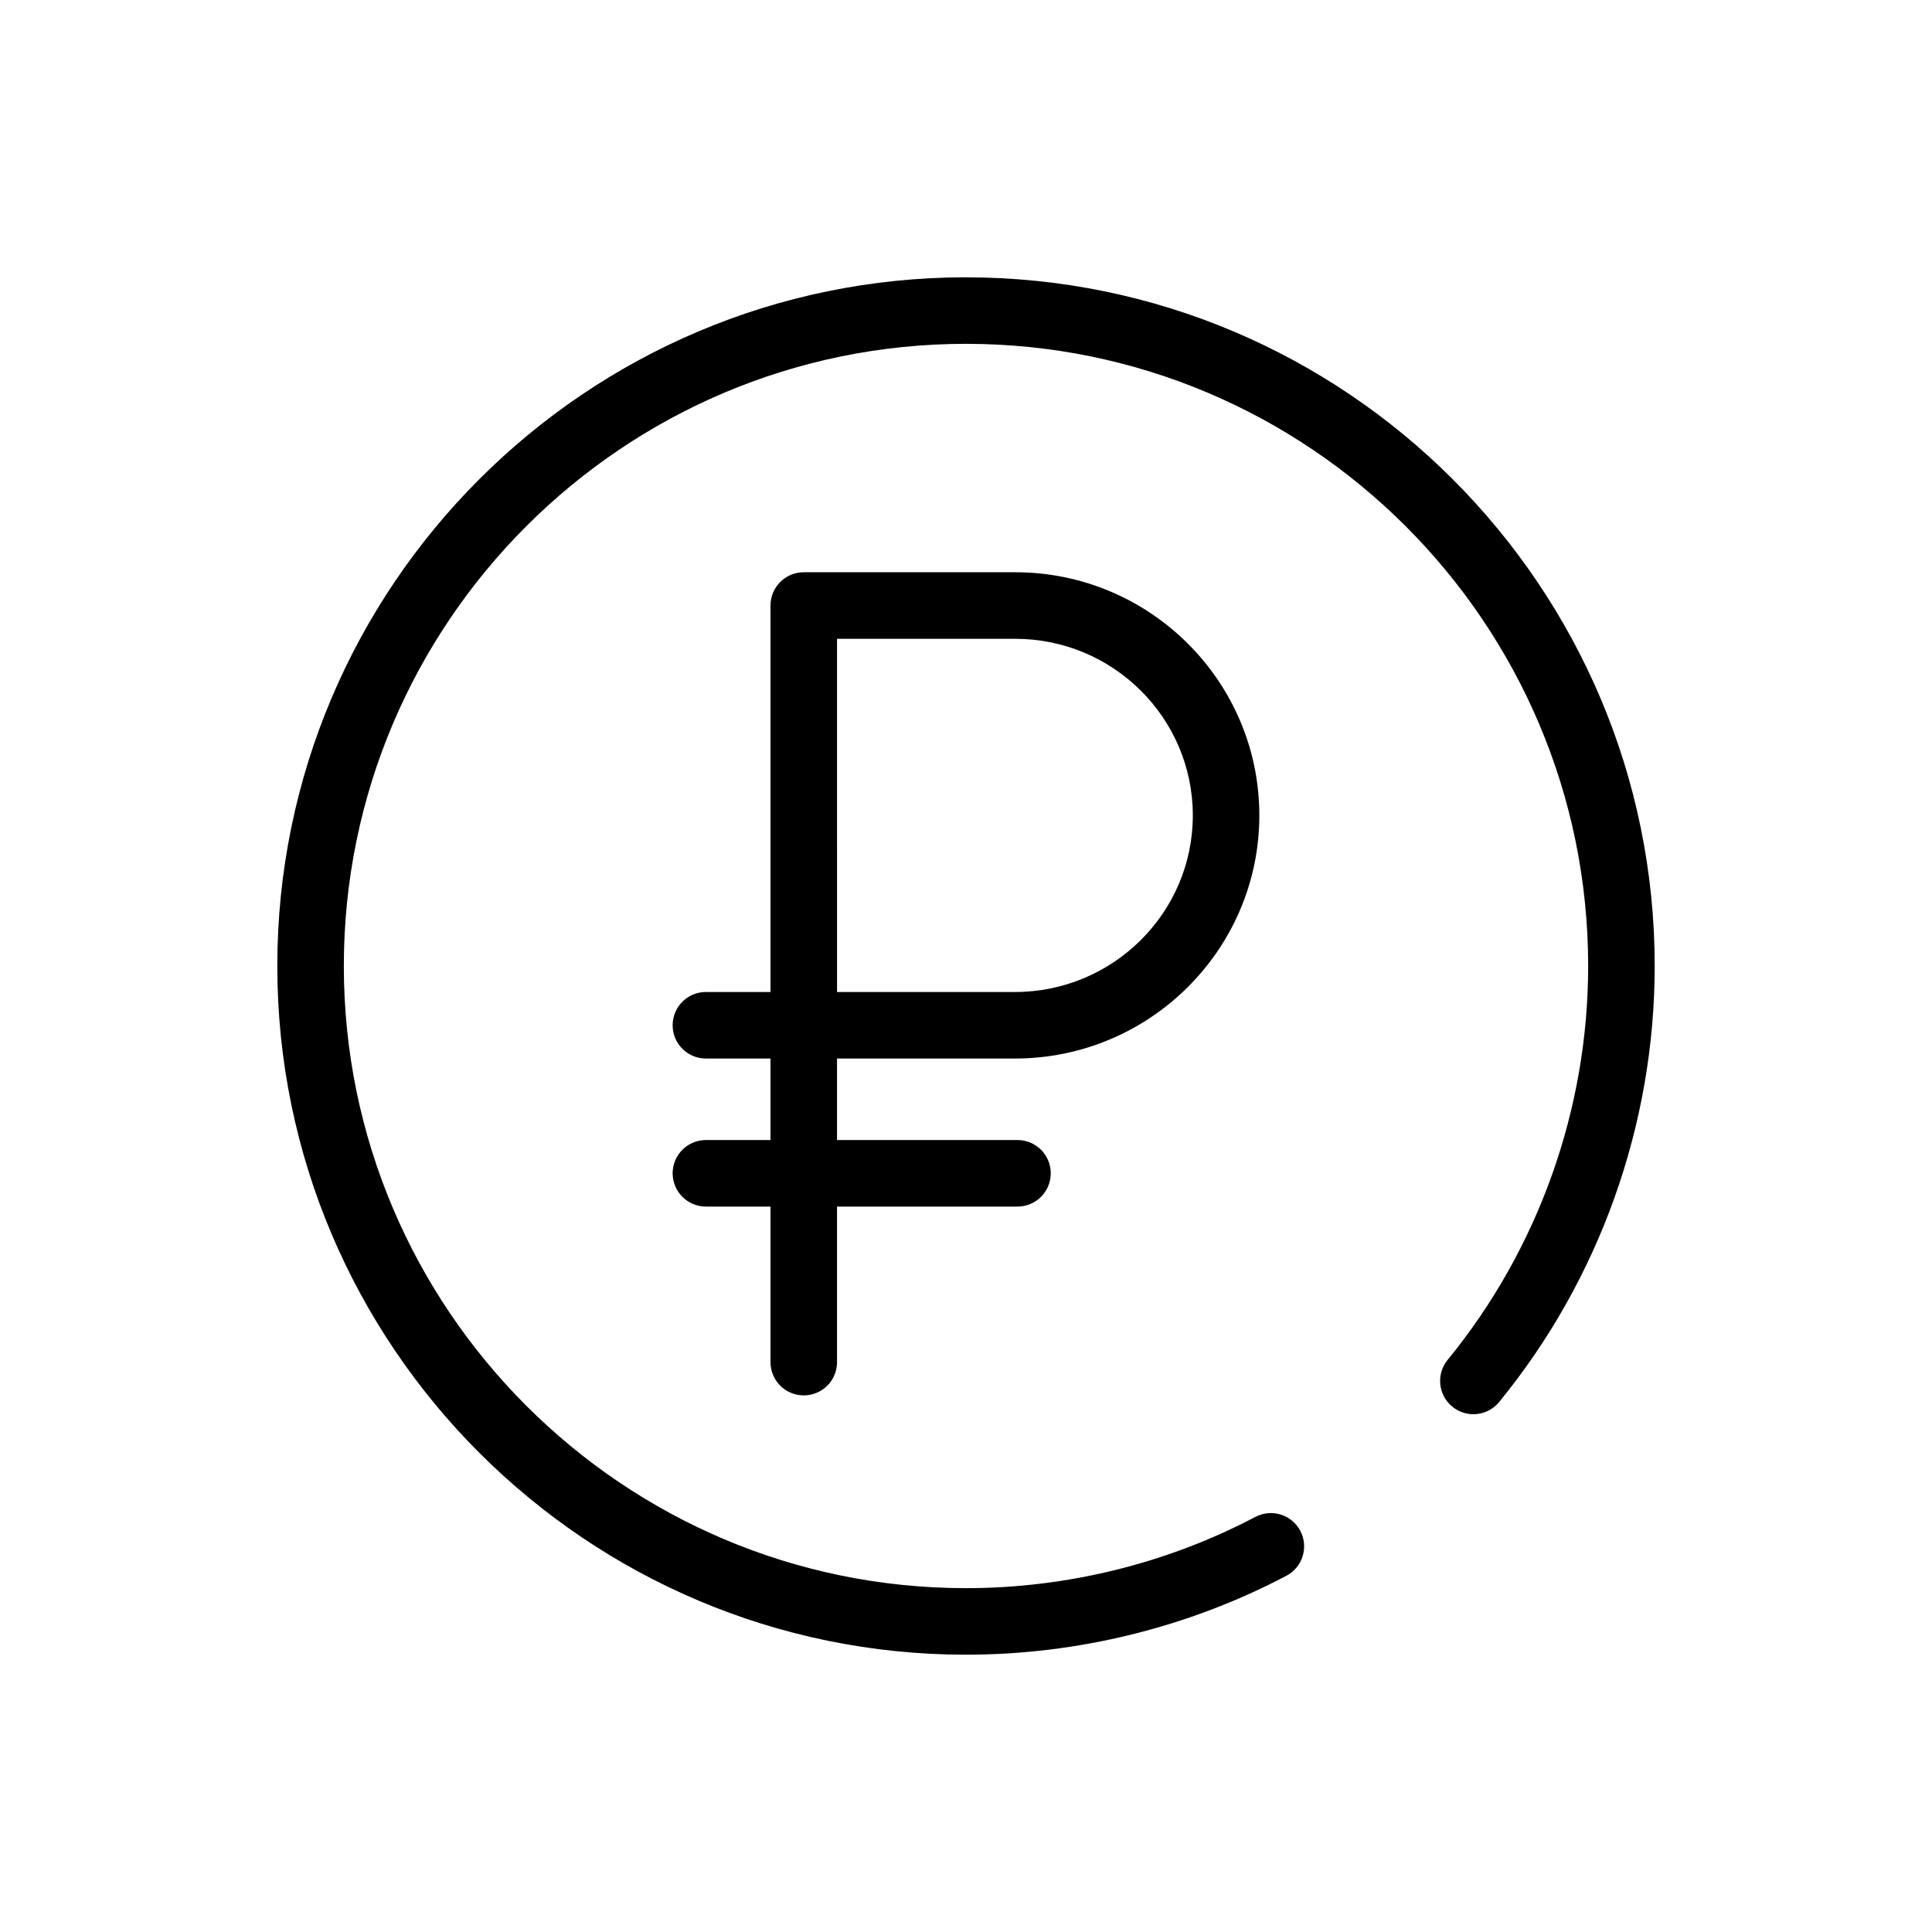
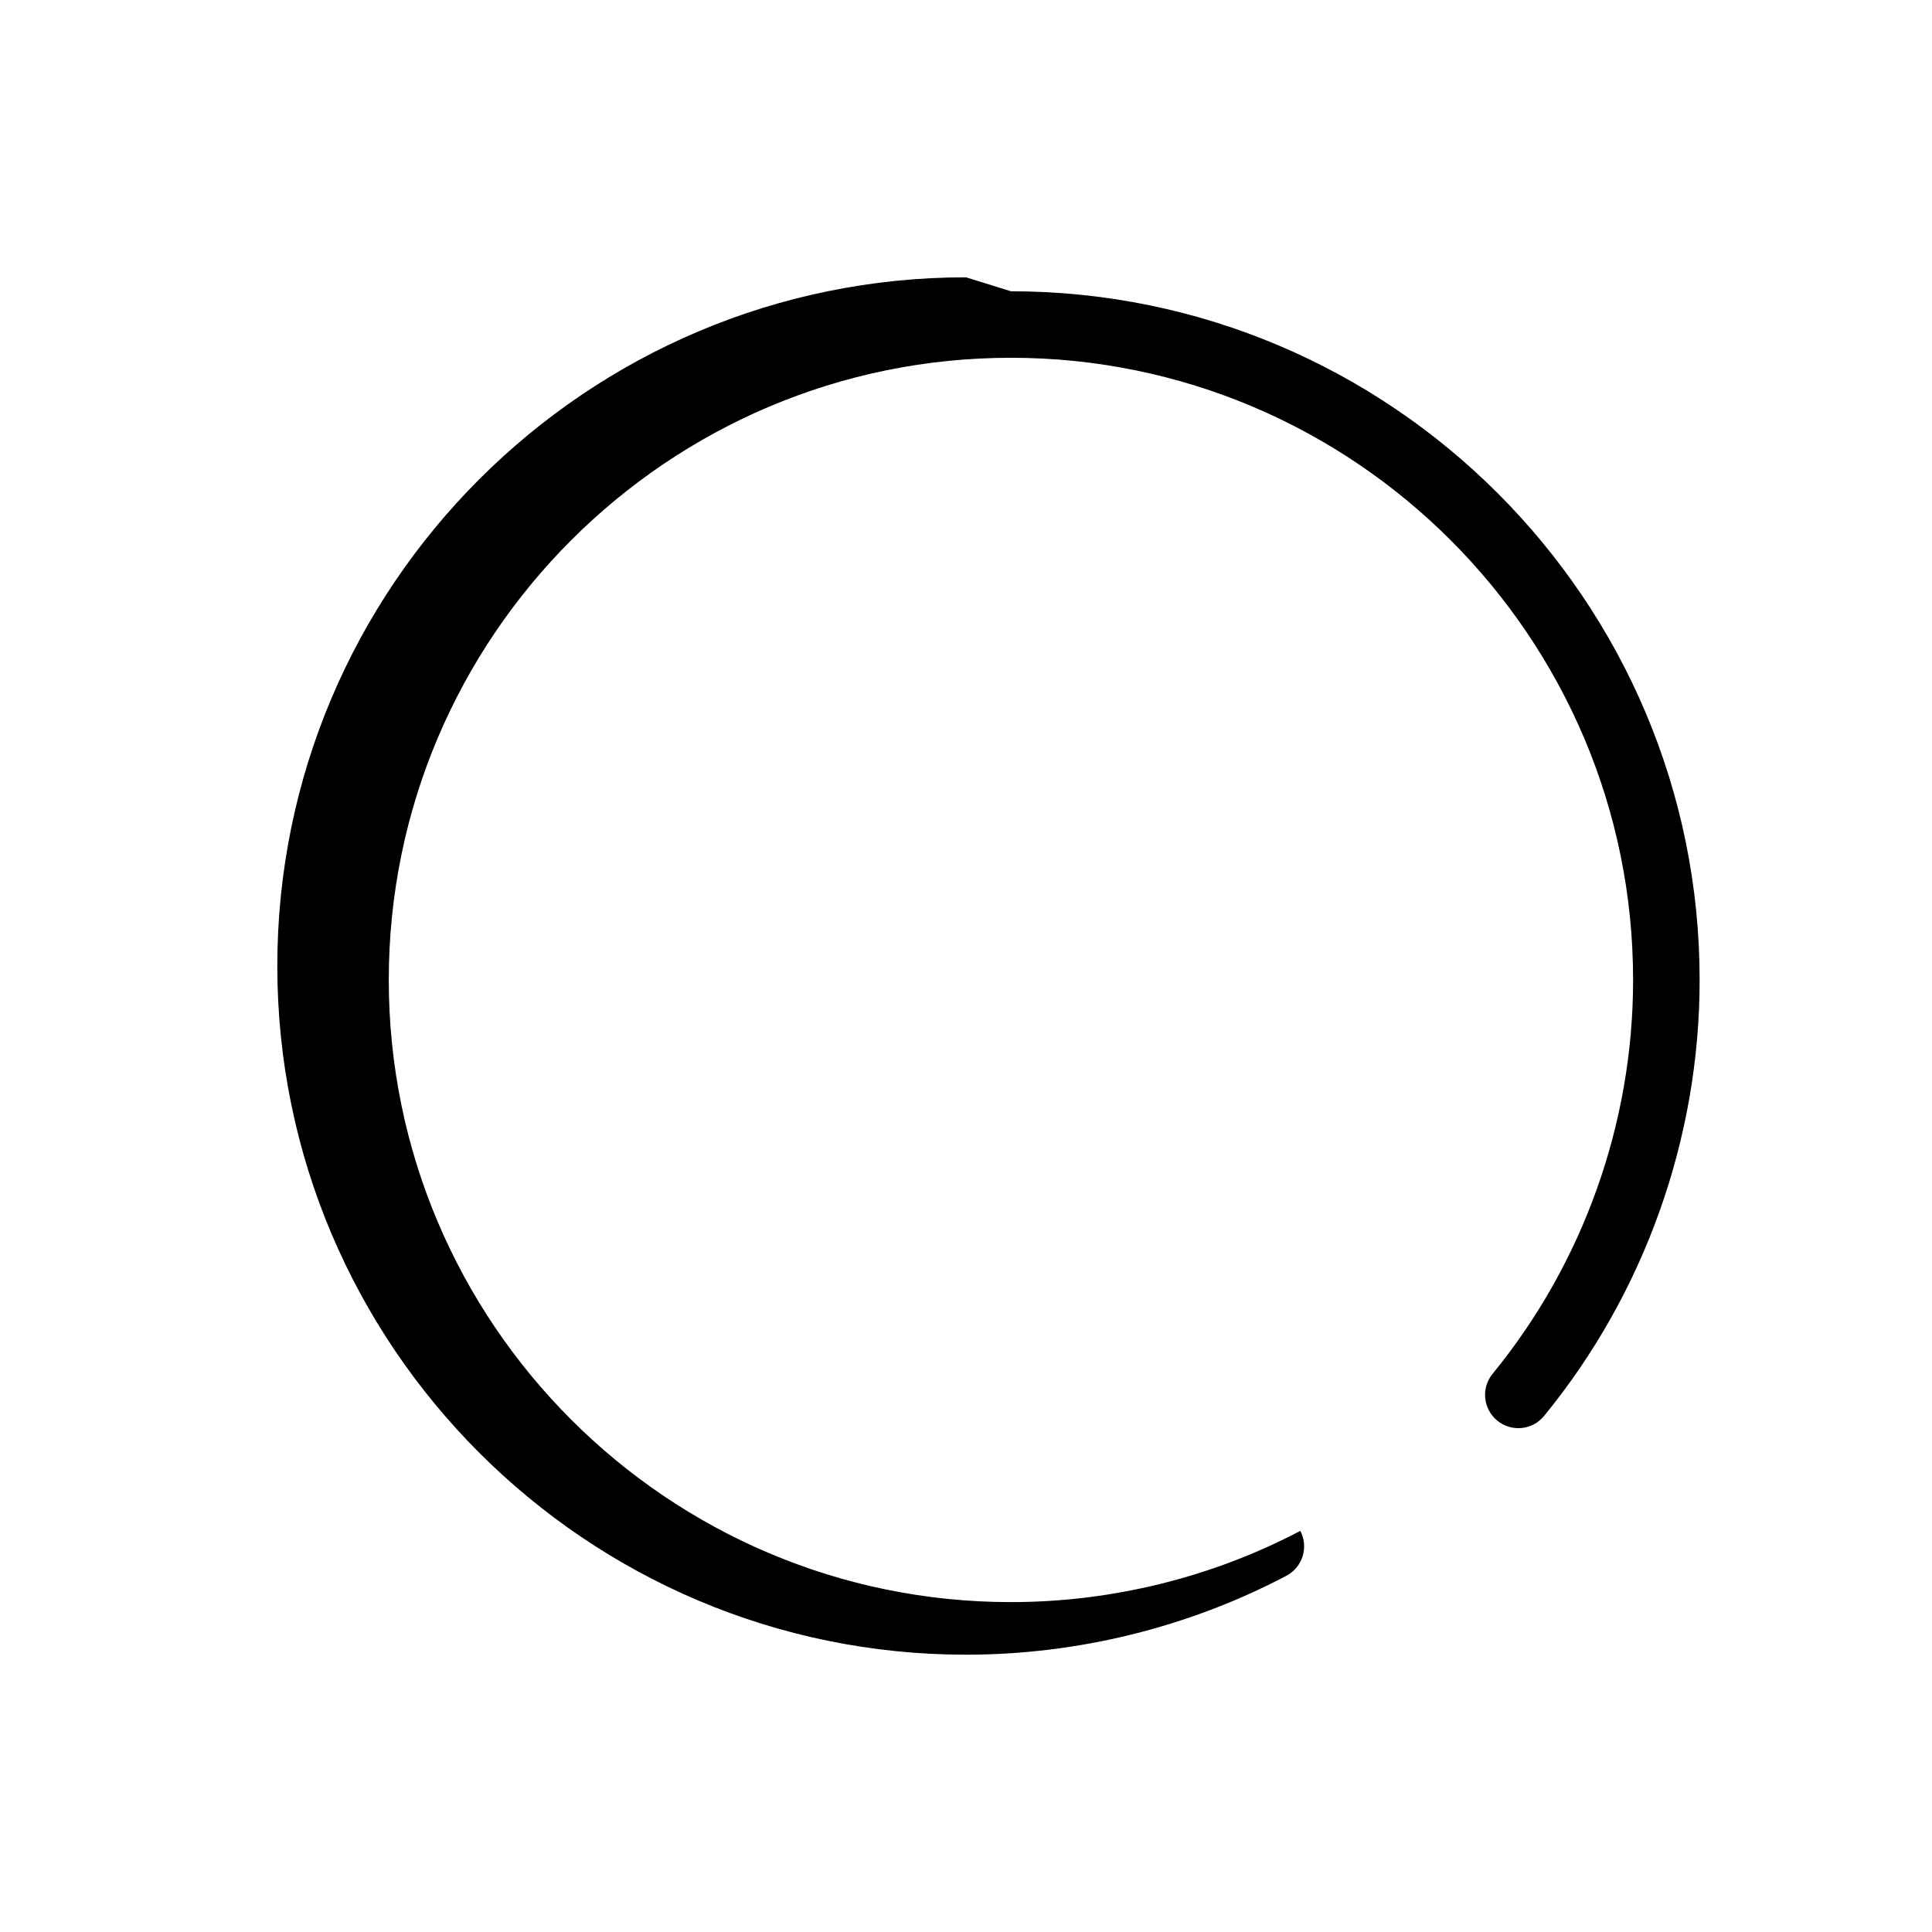
<svg xmlns="http://www.w3.org/2000/svg" fill="#000000" width="800px" height="800px" version="1.1" viewBox="144 144 512 512">
  <g>
-     <path d="m412.96 424.52c35.719 0 64.777-28.906 64.777-64.434s-29.012-64.434-64.68-64.434h-56.051c-4.871 0-8.816 3.949-8.816 8.816v102.42h-17.117c-4.871 0-8.816 3.949-8.816 8.816 0 4.867 3.945 8.816 8.816 8.816h17.117v21.602h-17.117c-4.871 0-8.816 3.949-8.816 8.816 0 4.867 3.945 8.816 8.816 8.816h17.117v41.223c0 4.867 3.945 8.816 8.816 8.816 4.871 0 8.816-3.949 8.816-8.816v-41.223h47.824c4.871 0 8.816-3.949 8.816-8.816 0-4.867-3.945-8.816-8.816-8.816h-47.824v-21.602zm-47.137-111.23h47.238c25.941 0 47.047 20.992 47.047 46.801 0 25.805-21.145 46.801-47.145 46.801h-47.137z" />
-     <path d="m400 217.49c-100.63 0-182.51 81.875-182.51 182.51s81.871 182.51 182.51 182.51c29.555 0 58.914-7.231 84.898-20.91 4.305-2.269 5.965-7.598 3.695-11.906s-7.582-5.969-11.91-3.695c-23.465 12.348-49.98 18.879-76.684 18.879-90.91 0-164.88-73.961-164.88-164.88s73.961-164.88 164.88-164.88c90.91 0 164.88 73.961 164.88 164.88 0 37.977-13.227 75.047-37.238 104.38-3.086 3.766-2.527 9.32 1.238 12.406 3.773 3.094 9.32 2.531 12.41-1.238 26.578-32.473 41.223-73.504 41.223-115.54 0-100.64-81.875-182.51-182.51-182.51z" />
+     <path d="m400 217.49c-100.63 0-182.51 81.875-182.51 182.51s81.871 182.51 182.51 182.51c29.555 0 58.914-7.231 84.898-20.91 4.305-2.269 5.965-7.598 3.695-11.906c-23.465 12.348-49.98 18.879-76.684 18.879-90.91 0-164.88-73.961-164.88-164.88s73.961-164.88 164.88-164.88c90.91 0 164.88 73.961 164.88 164.88 0 37.977-13.227 75.047-37.238 104.38-3.086 3.766-2.527 9.32 1.238 12.406 3.773 3.094 9.32 2.531 12.41-1.238 26.578-32.473 41.223-73.504 41.223-115.54 0-100.64-81.875-182.51-182.51-182.51z" />
  </g>
</svg>